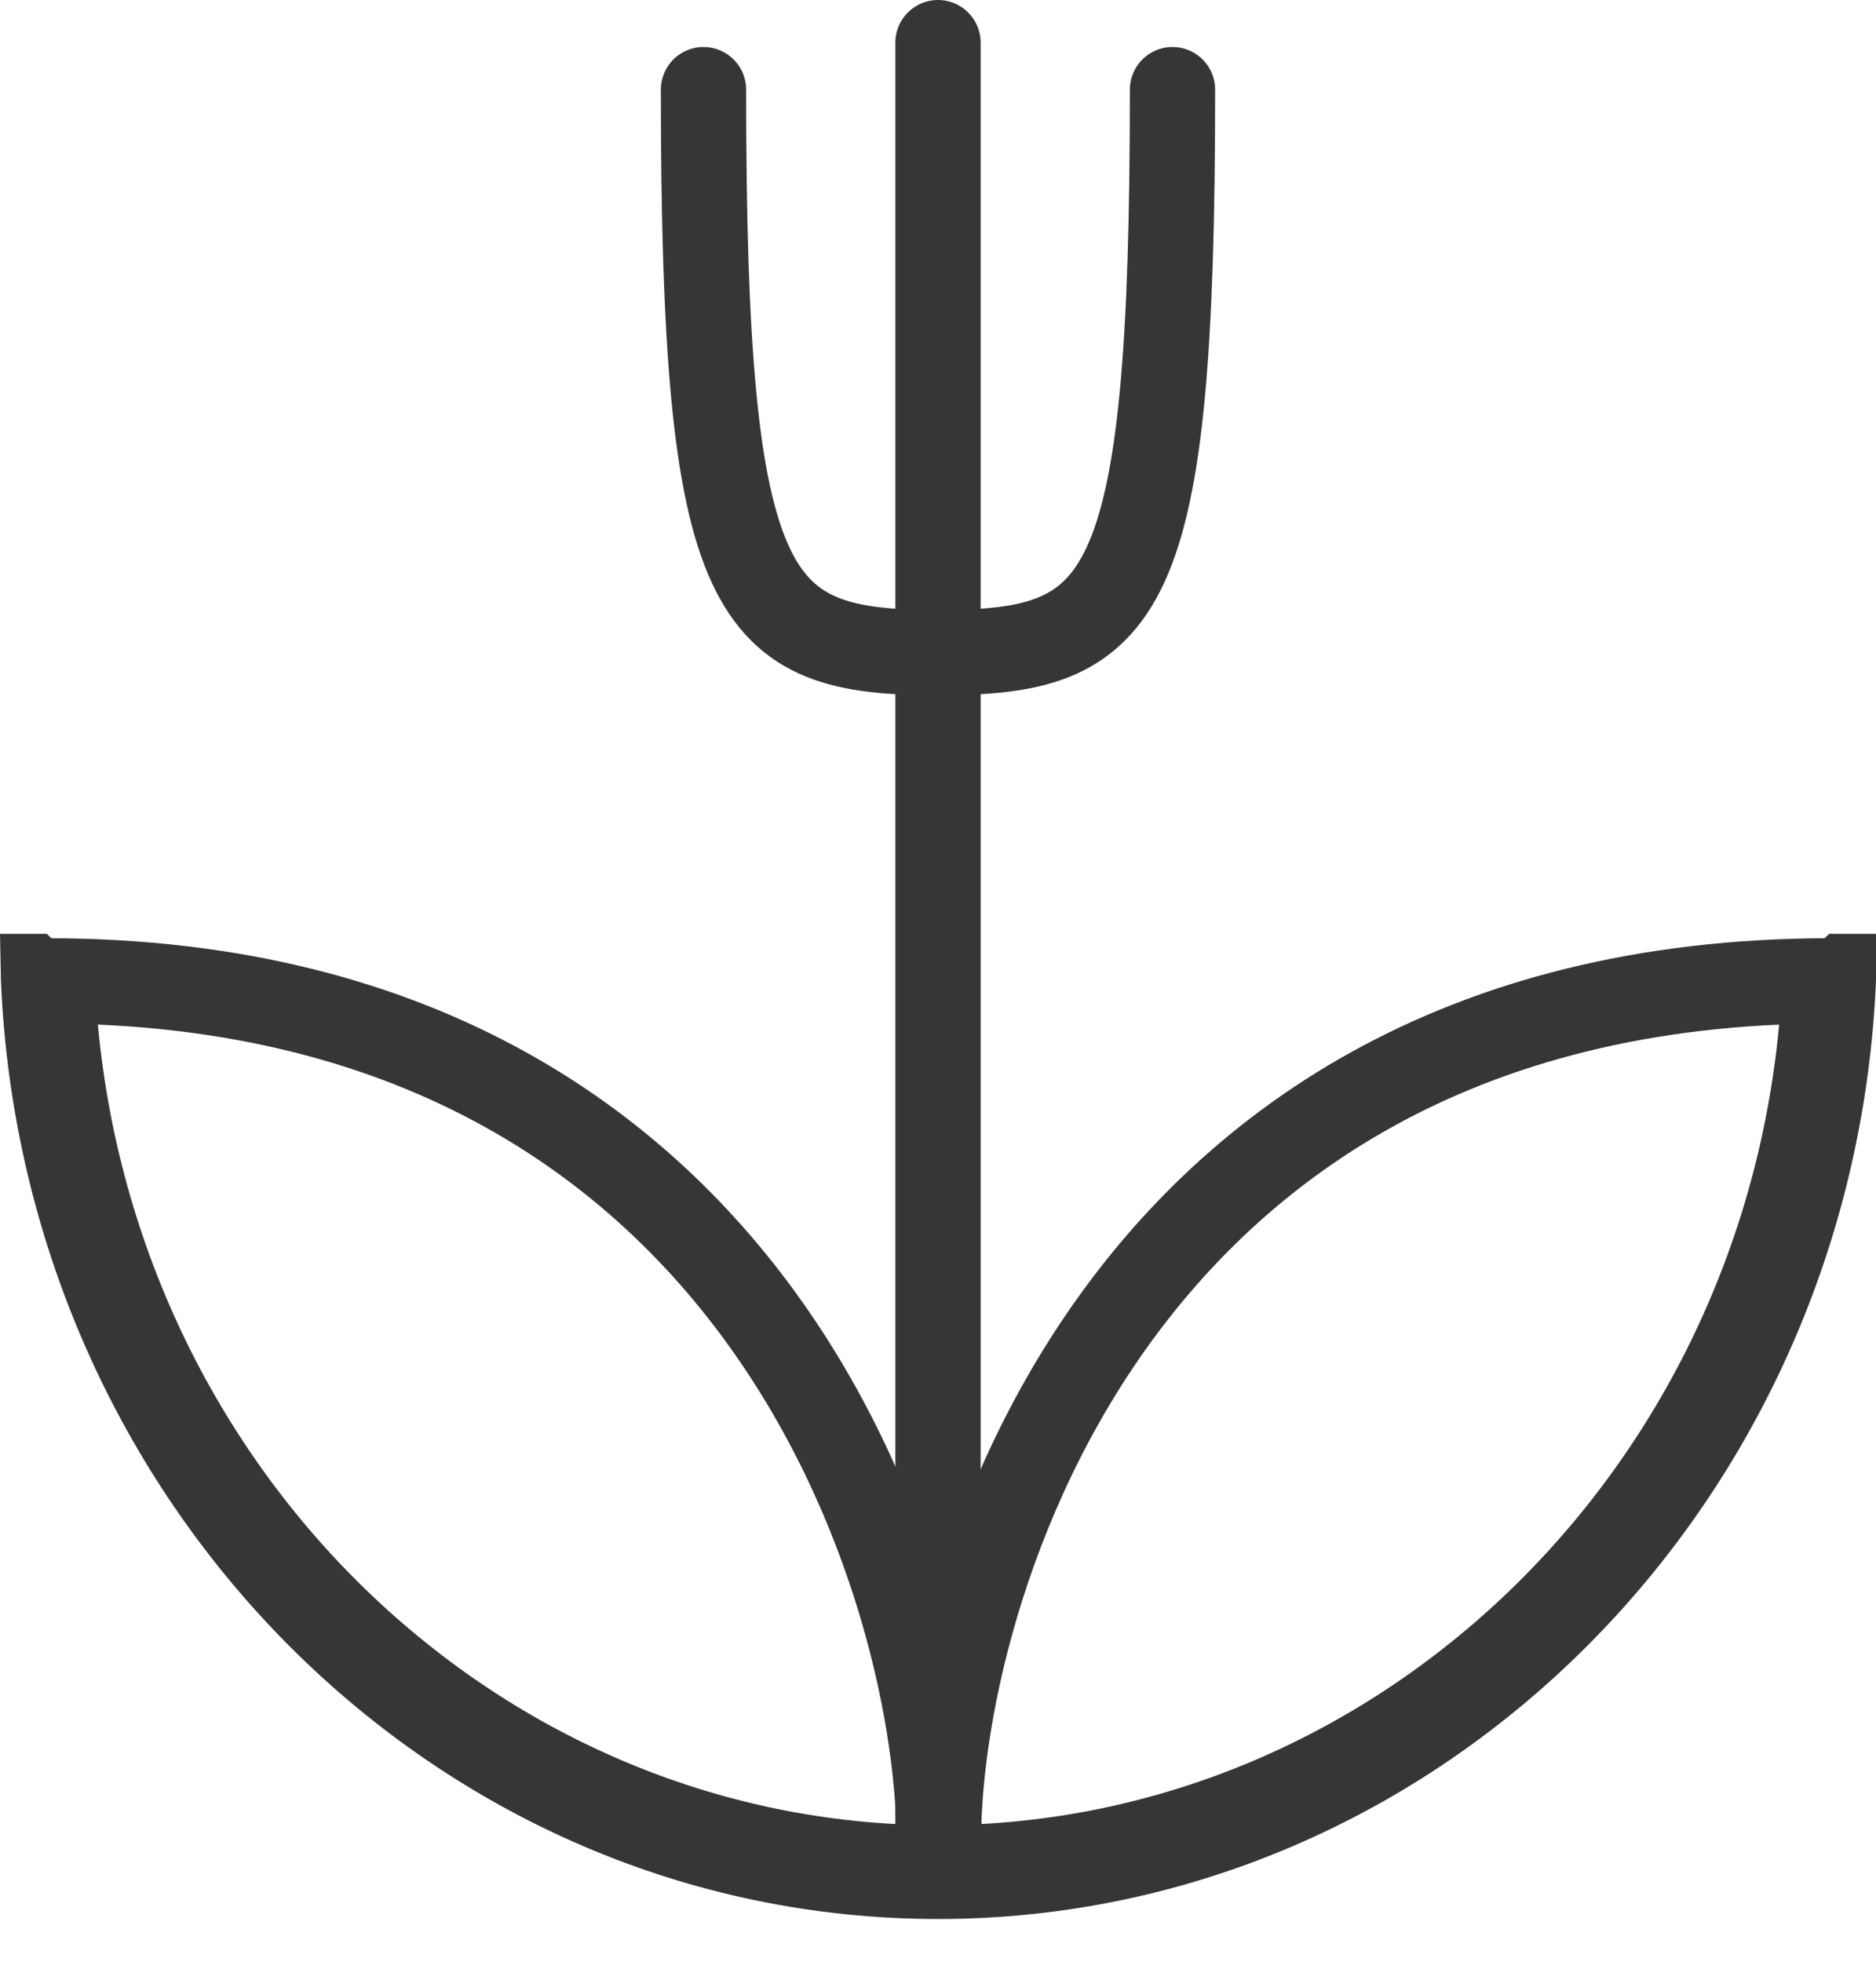
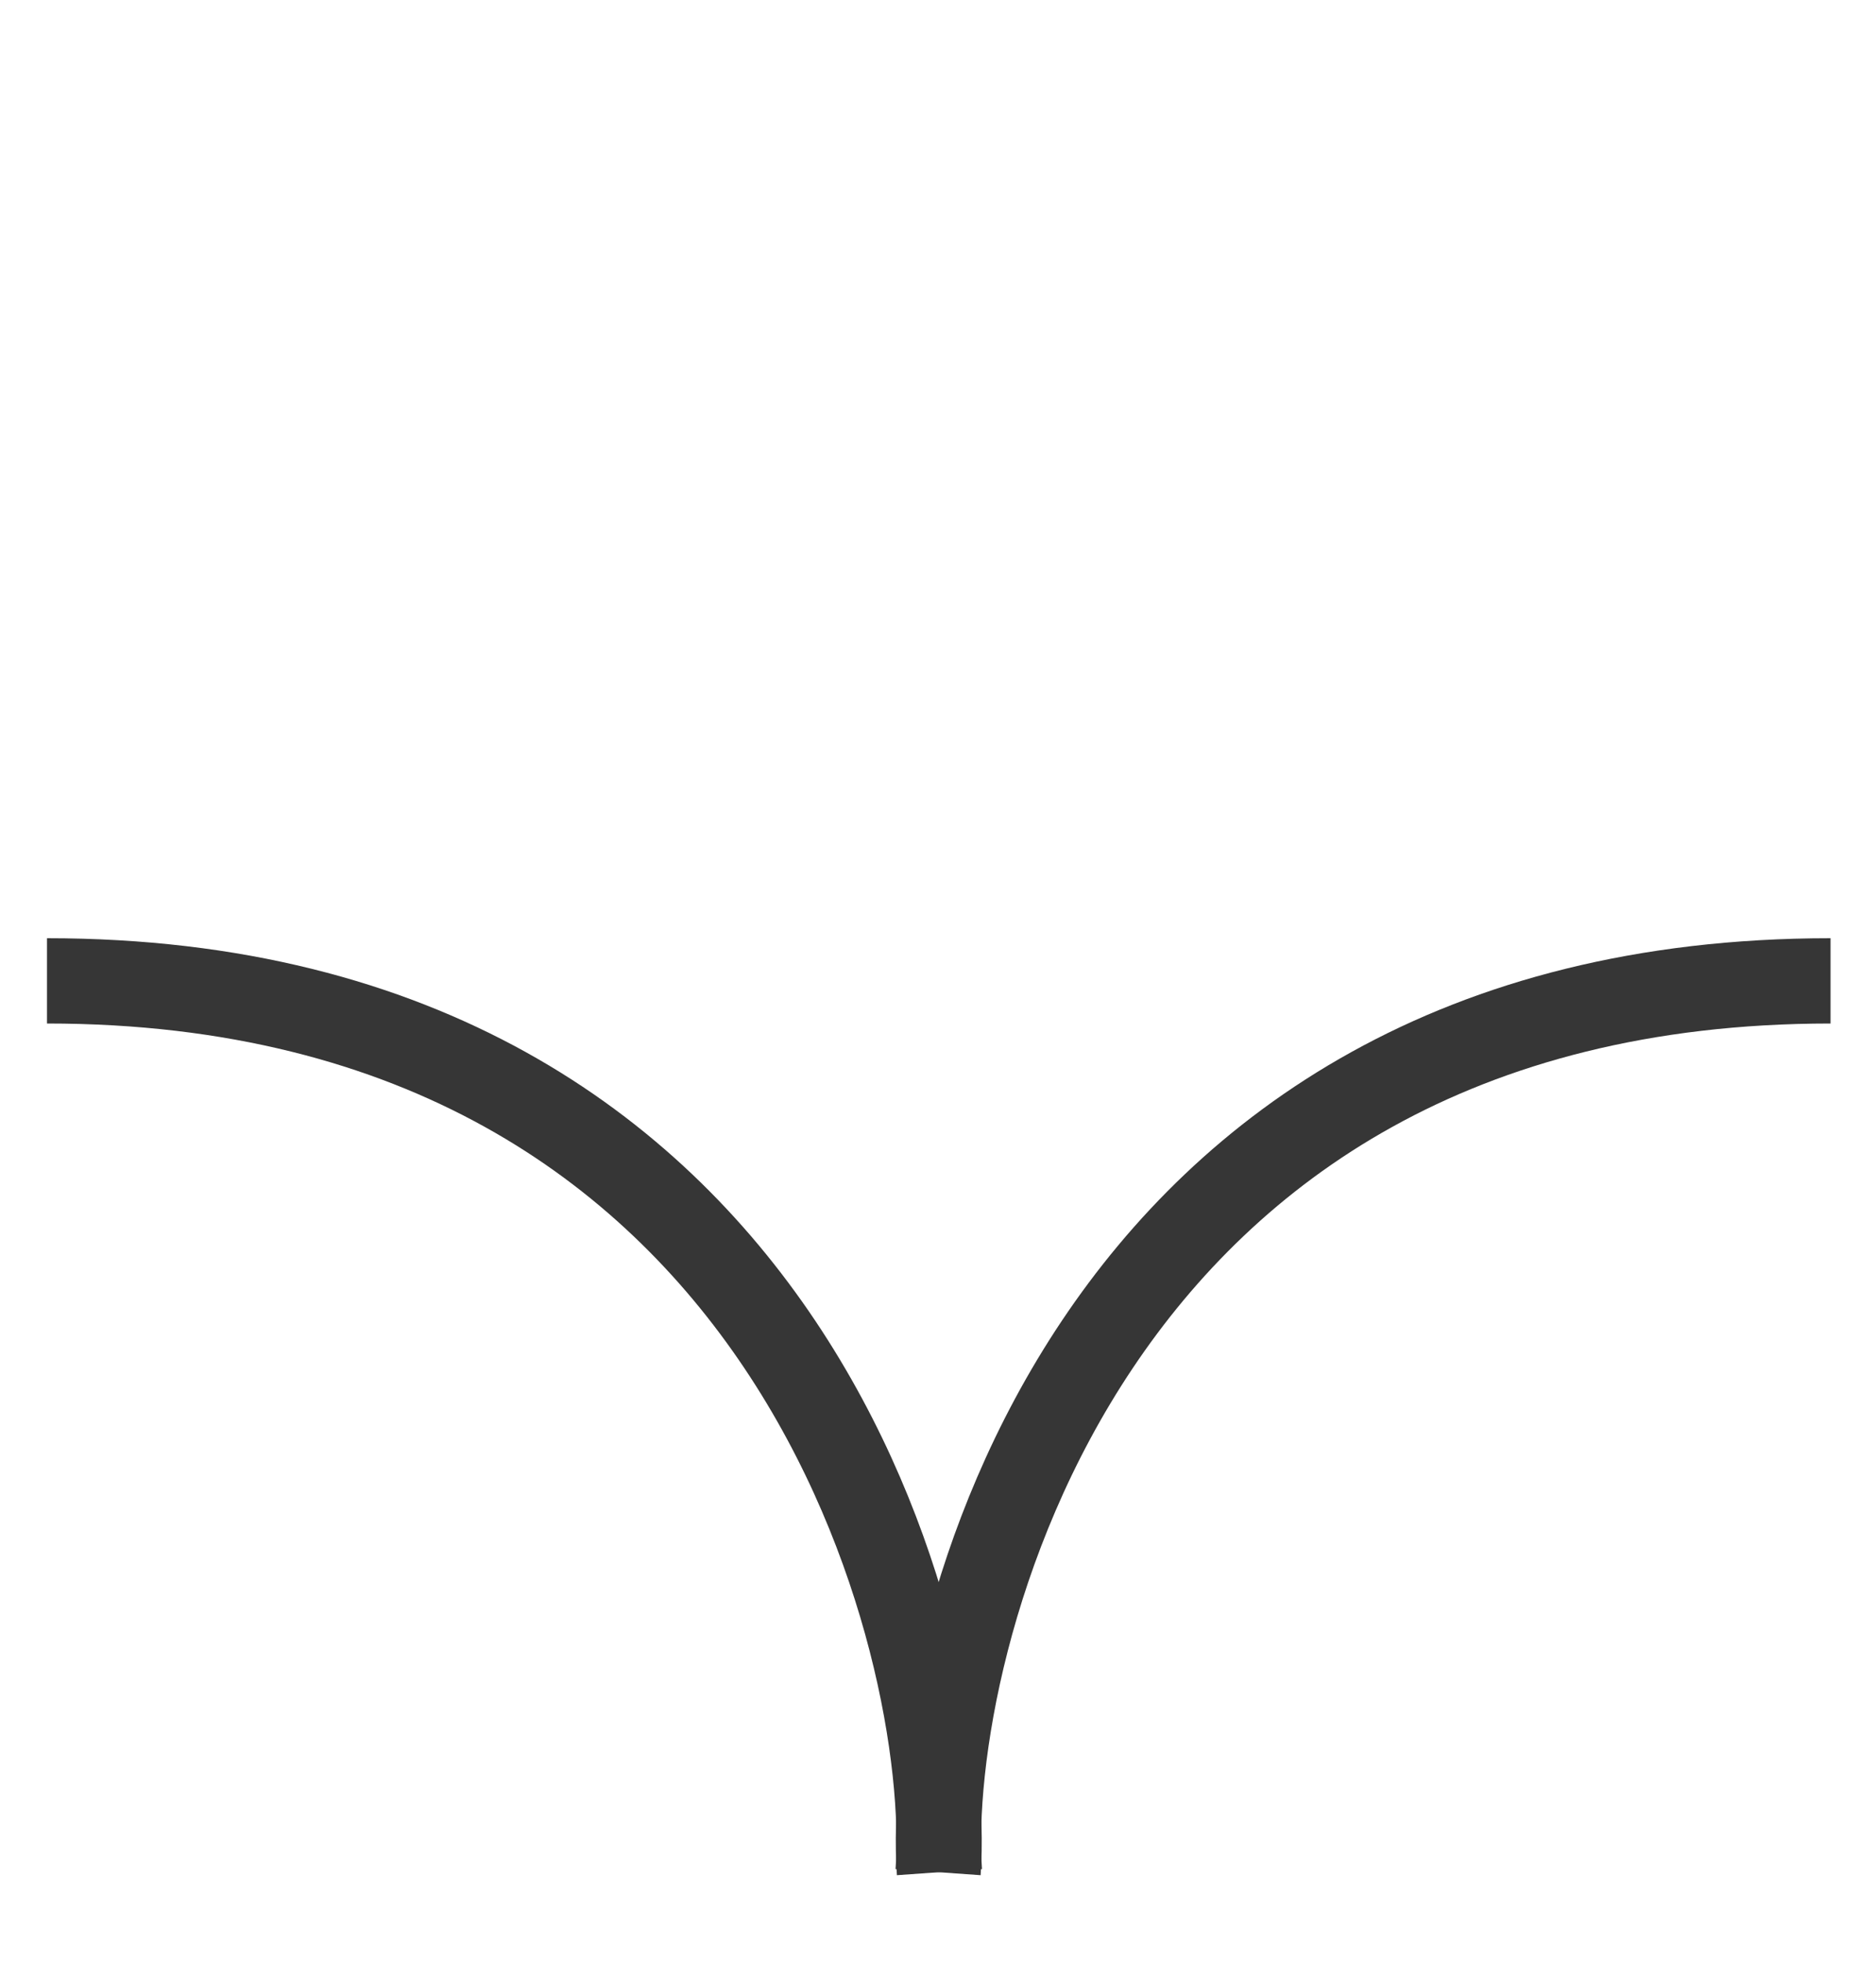
<svg xmlns="http://www.w3.org/2000/svg" width="22" height="23" viewBox="0 0 22 23" fill="none">
-   <path d="M13.75 1.051C13.75 7.101 13.2 7.651 11 7.651C8.8 7.651 8.25 7.101 8.25 1.051" stroke="#363636" stroke-linecap="round" />
-   <path d="M11 21.4V0.5" stroke="#363636" stroke-linecap="round" />
-   <path d="M0.011 11.499C0.271 17.646 5.122 22.499 11 22.499C16.878 22.499 21.739 17.646 22 11.499V10.949H21.45L20.9 11.499C20.641 17.091 16.218 21.399 11 21.399C5.782 21.399 1.371 17.091 1.112 11.499L0.55 10.949H0L0.011 11.499Z" fill="#363636" />
  <path d="M11.001 21.95C11.184 19.383 9.351 11.5 0.551 11.5" stroke="#363636" />
  <path d="M11.017 21.95C10.834 19.383 12.654 11.5 21.467 11.5" stroke="#363636" />
</svg>